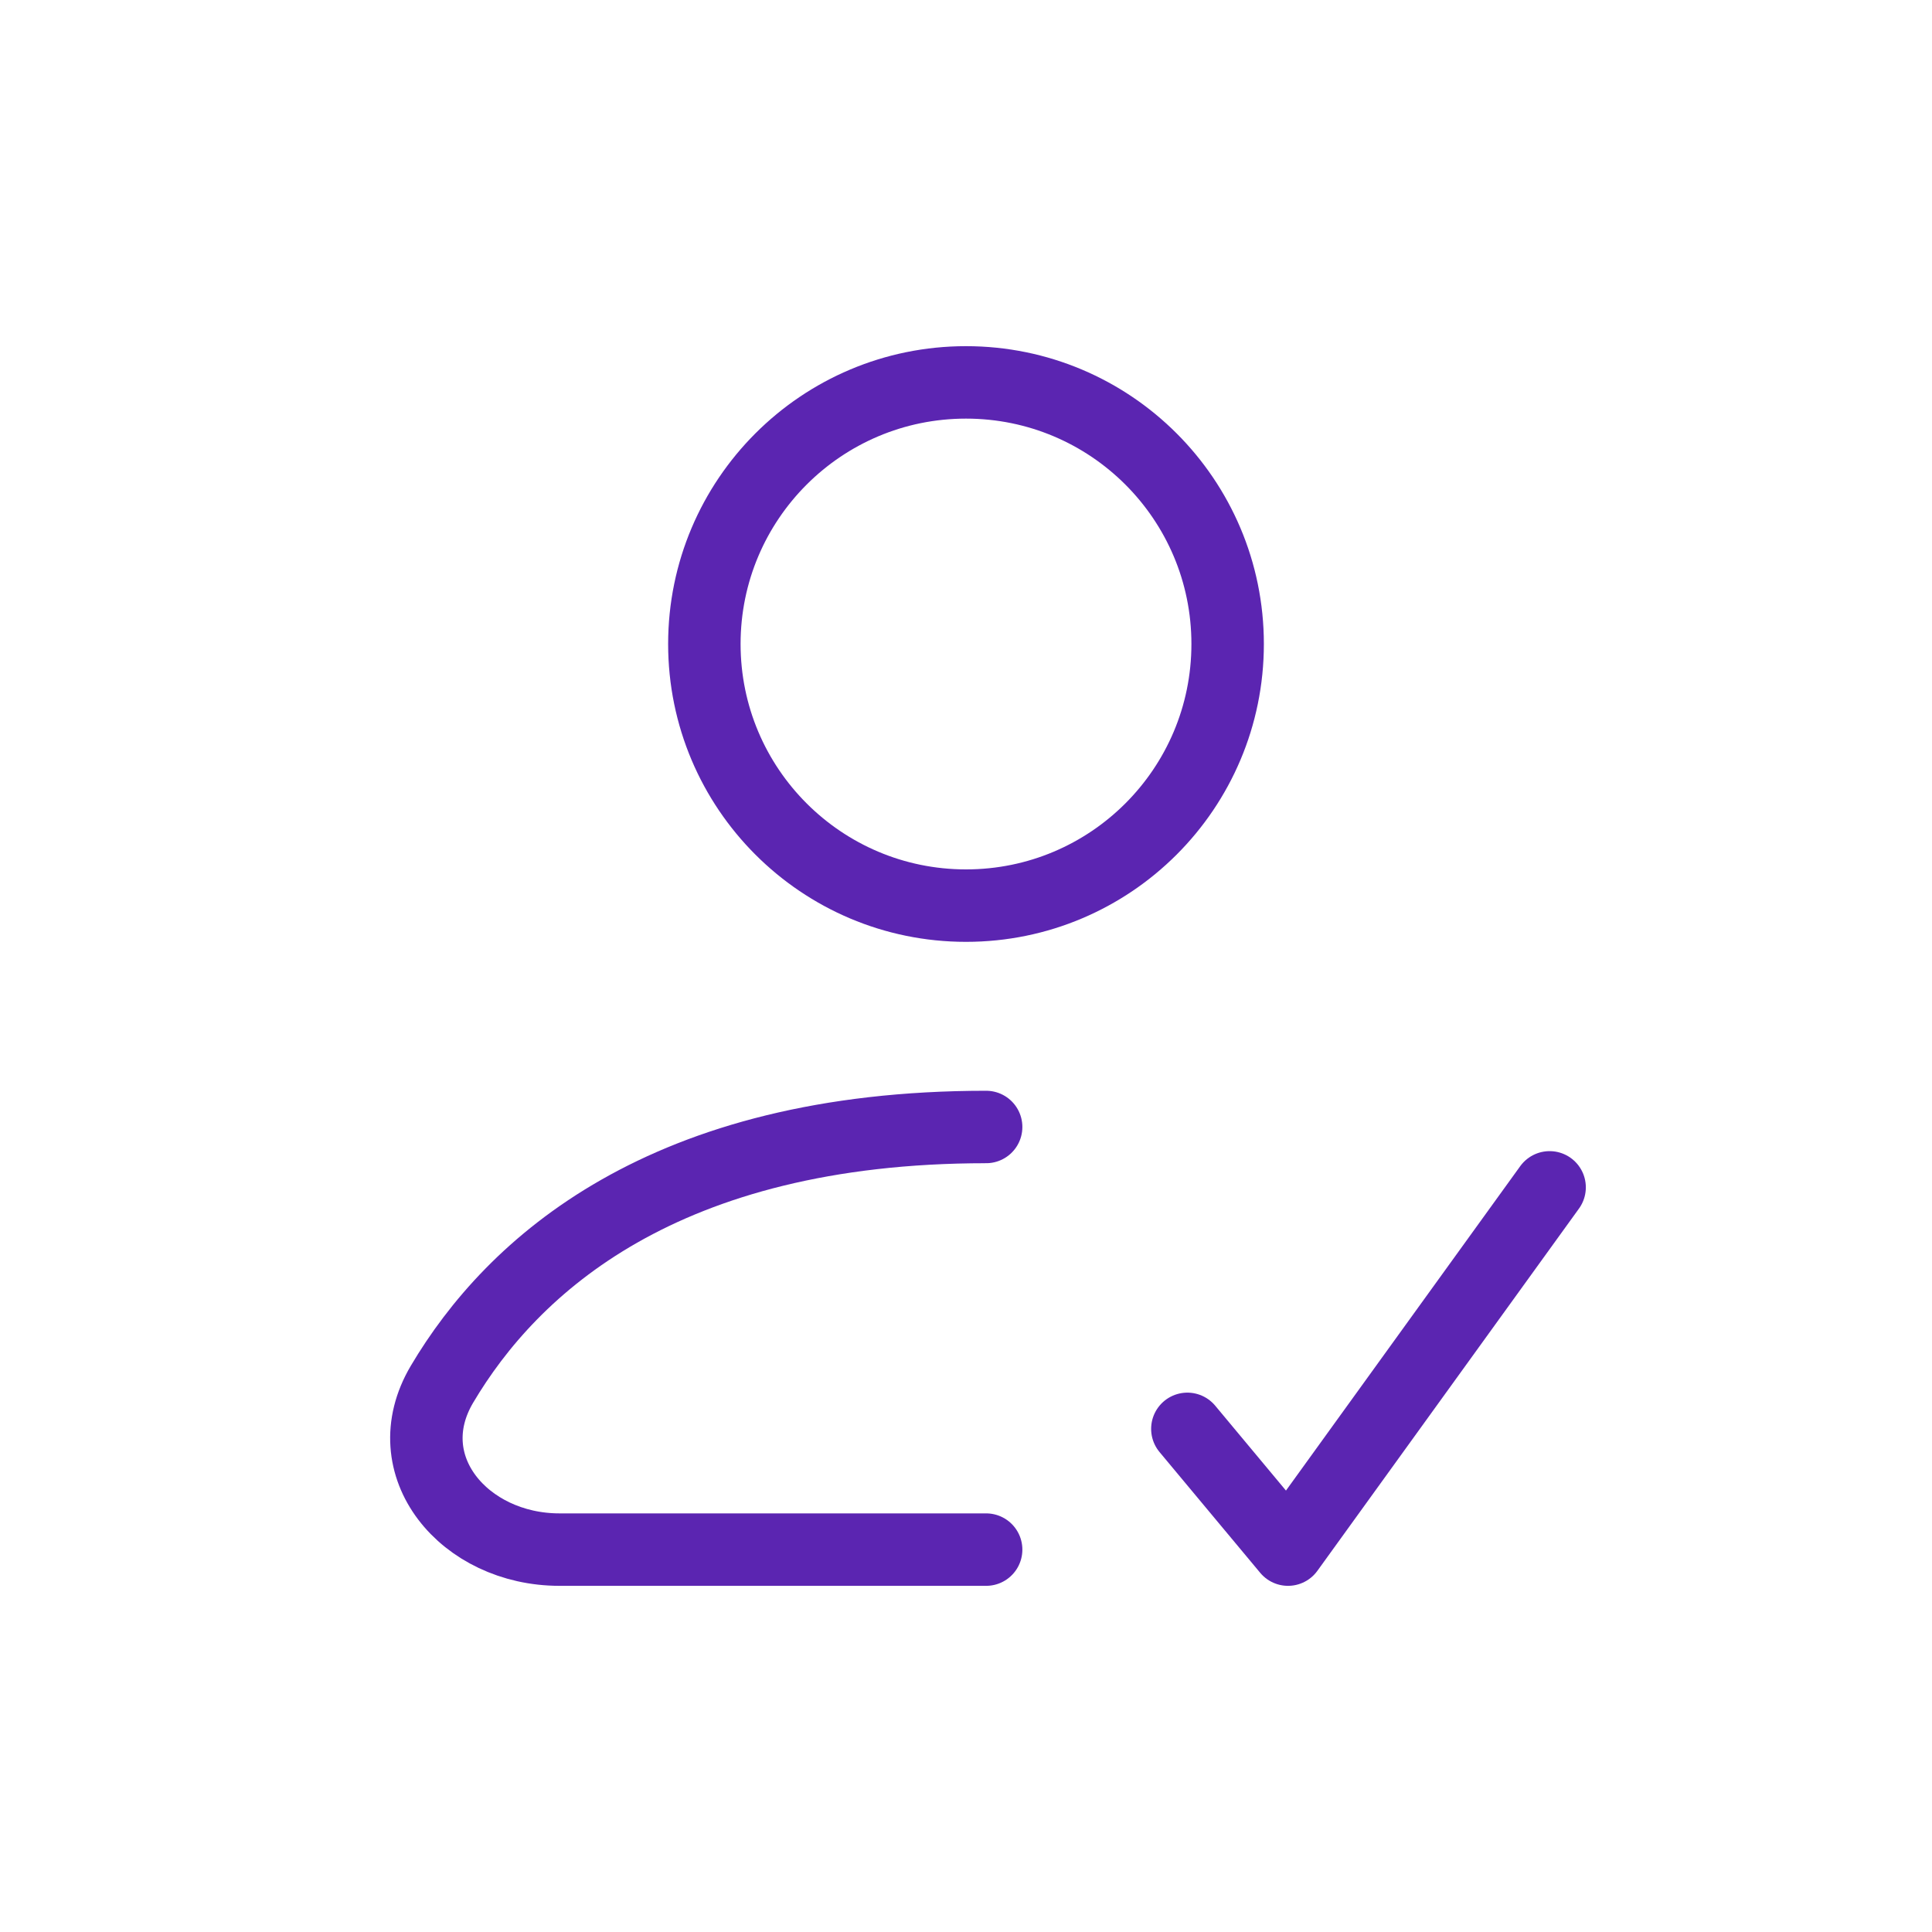
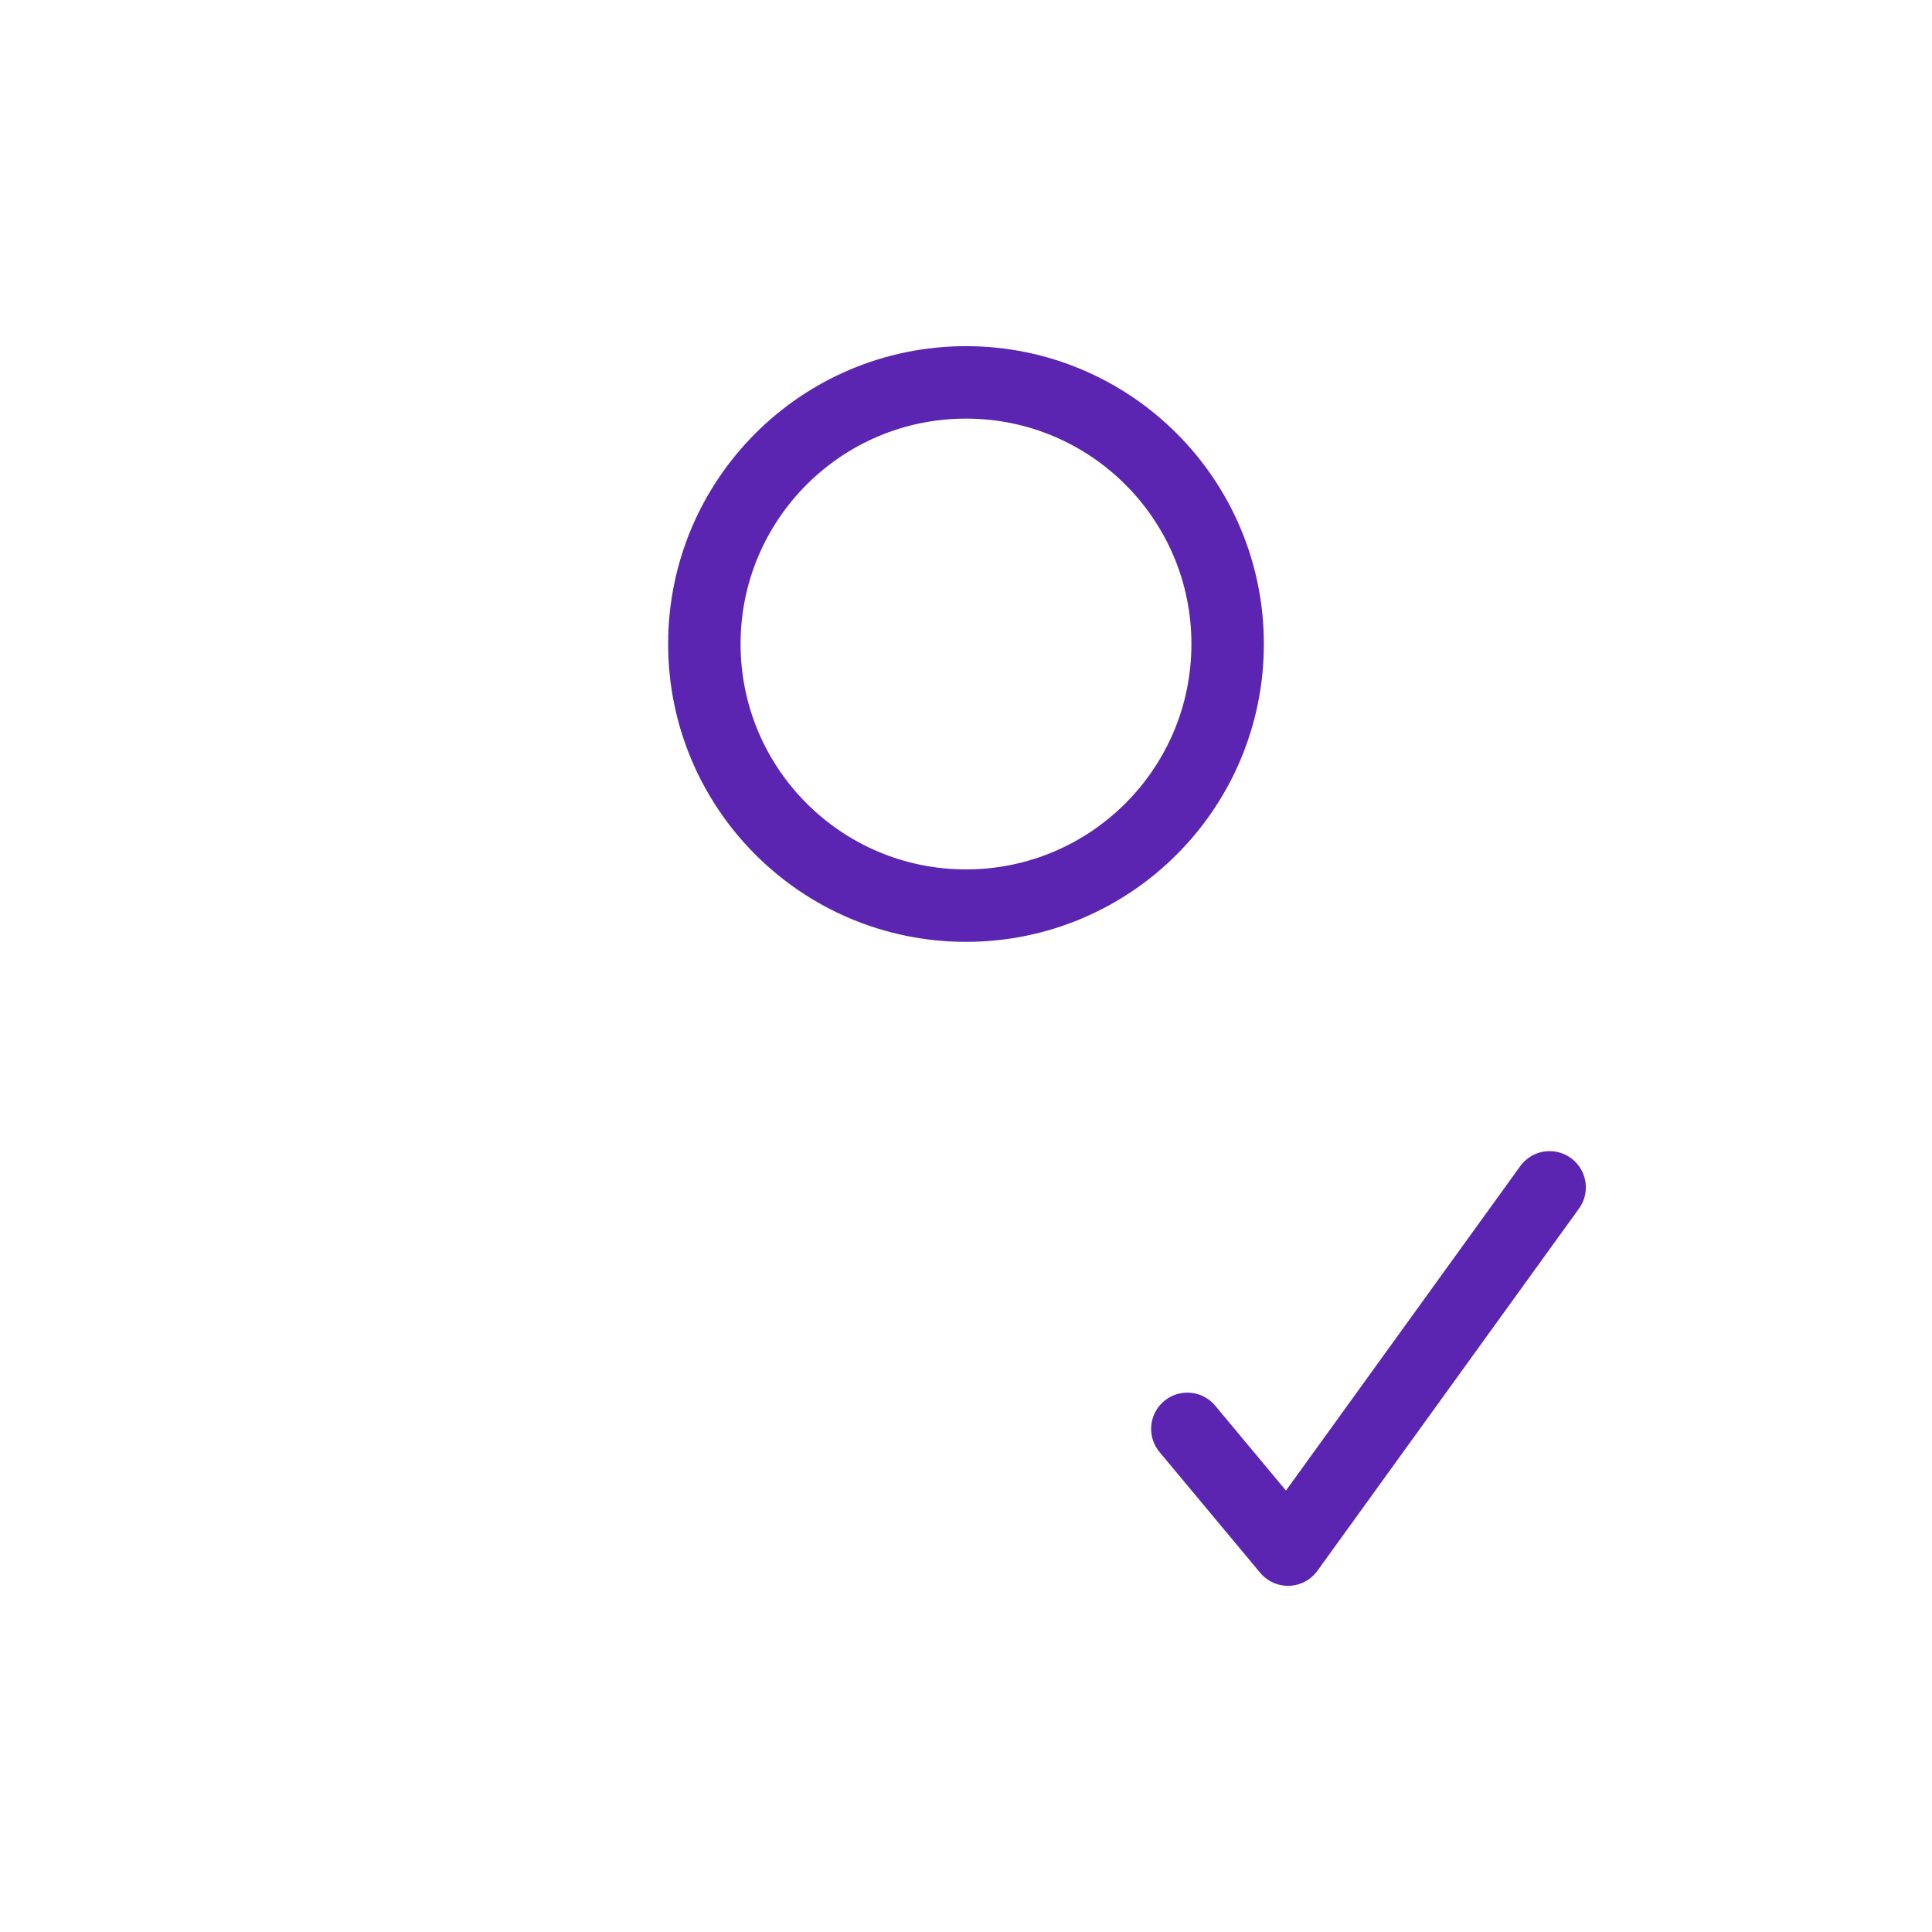
<svg xmlns="http://www.w3.org/2000/svg" width="40" height="40" viewBox="0 0 40 40" fill="none">
  <path d="M20 18.75C22.992 18.75 25.417 16.325 25.417 13.333C25.417 10.342 22.992 7.917 20 7.917C17.009 7.917 14.583 10.342 14.583 13.333C14.583 16.325 17.009 18.75 20 18.75Z" stroke="#5B25B1" stroke-width="1.5" stroke-linecap="round" stroke-linejoin="round" />
-   <path d="M20.417 32.083H11.582C9.617 32.083 8.15 30.35 9.151 28.659C10.604 26.206 13.732 23.333 20.417 23.333" stroke="#5B25B1" stroke-width="1.5" stroke-linecap="round" stroke-linejoin="round" />
  <path d="M24.583 29.583L26.667 32.083L32.083 24.583" stroke="#5B25B1" stroke-width="1.5" stroke-linecap="round" stroke-linejoin="round" />
</svg>